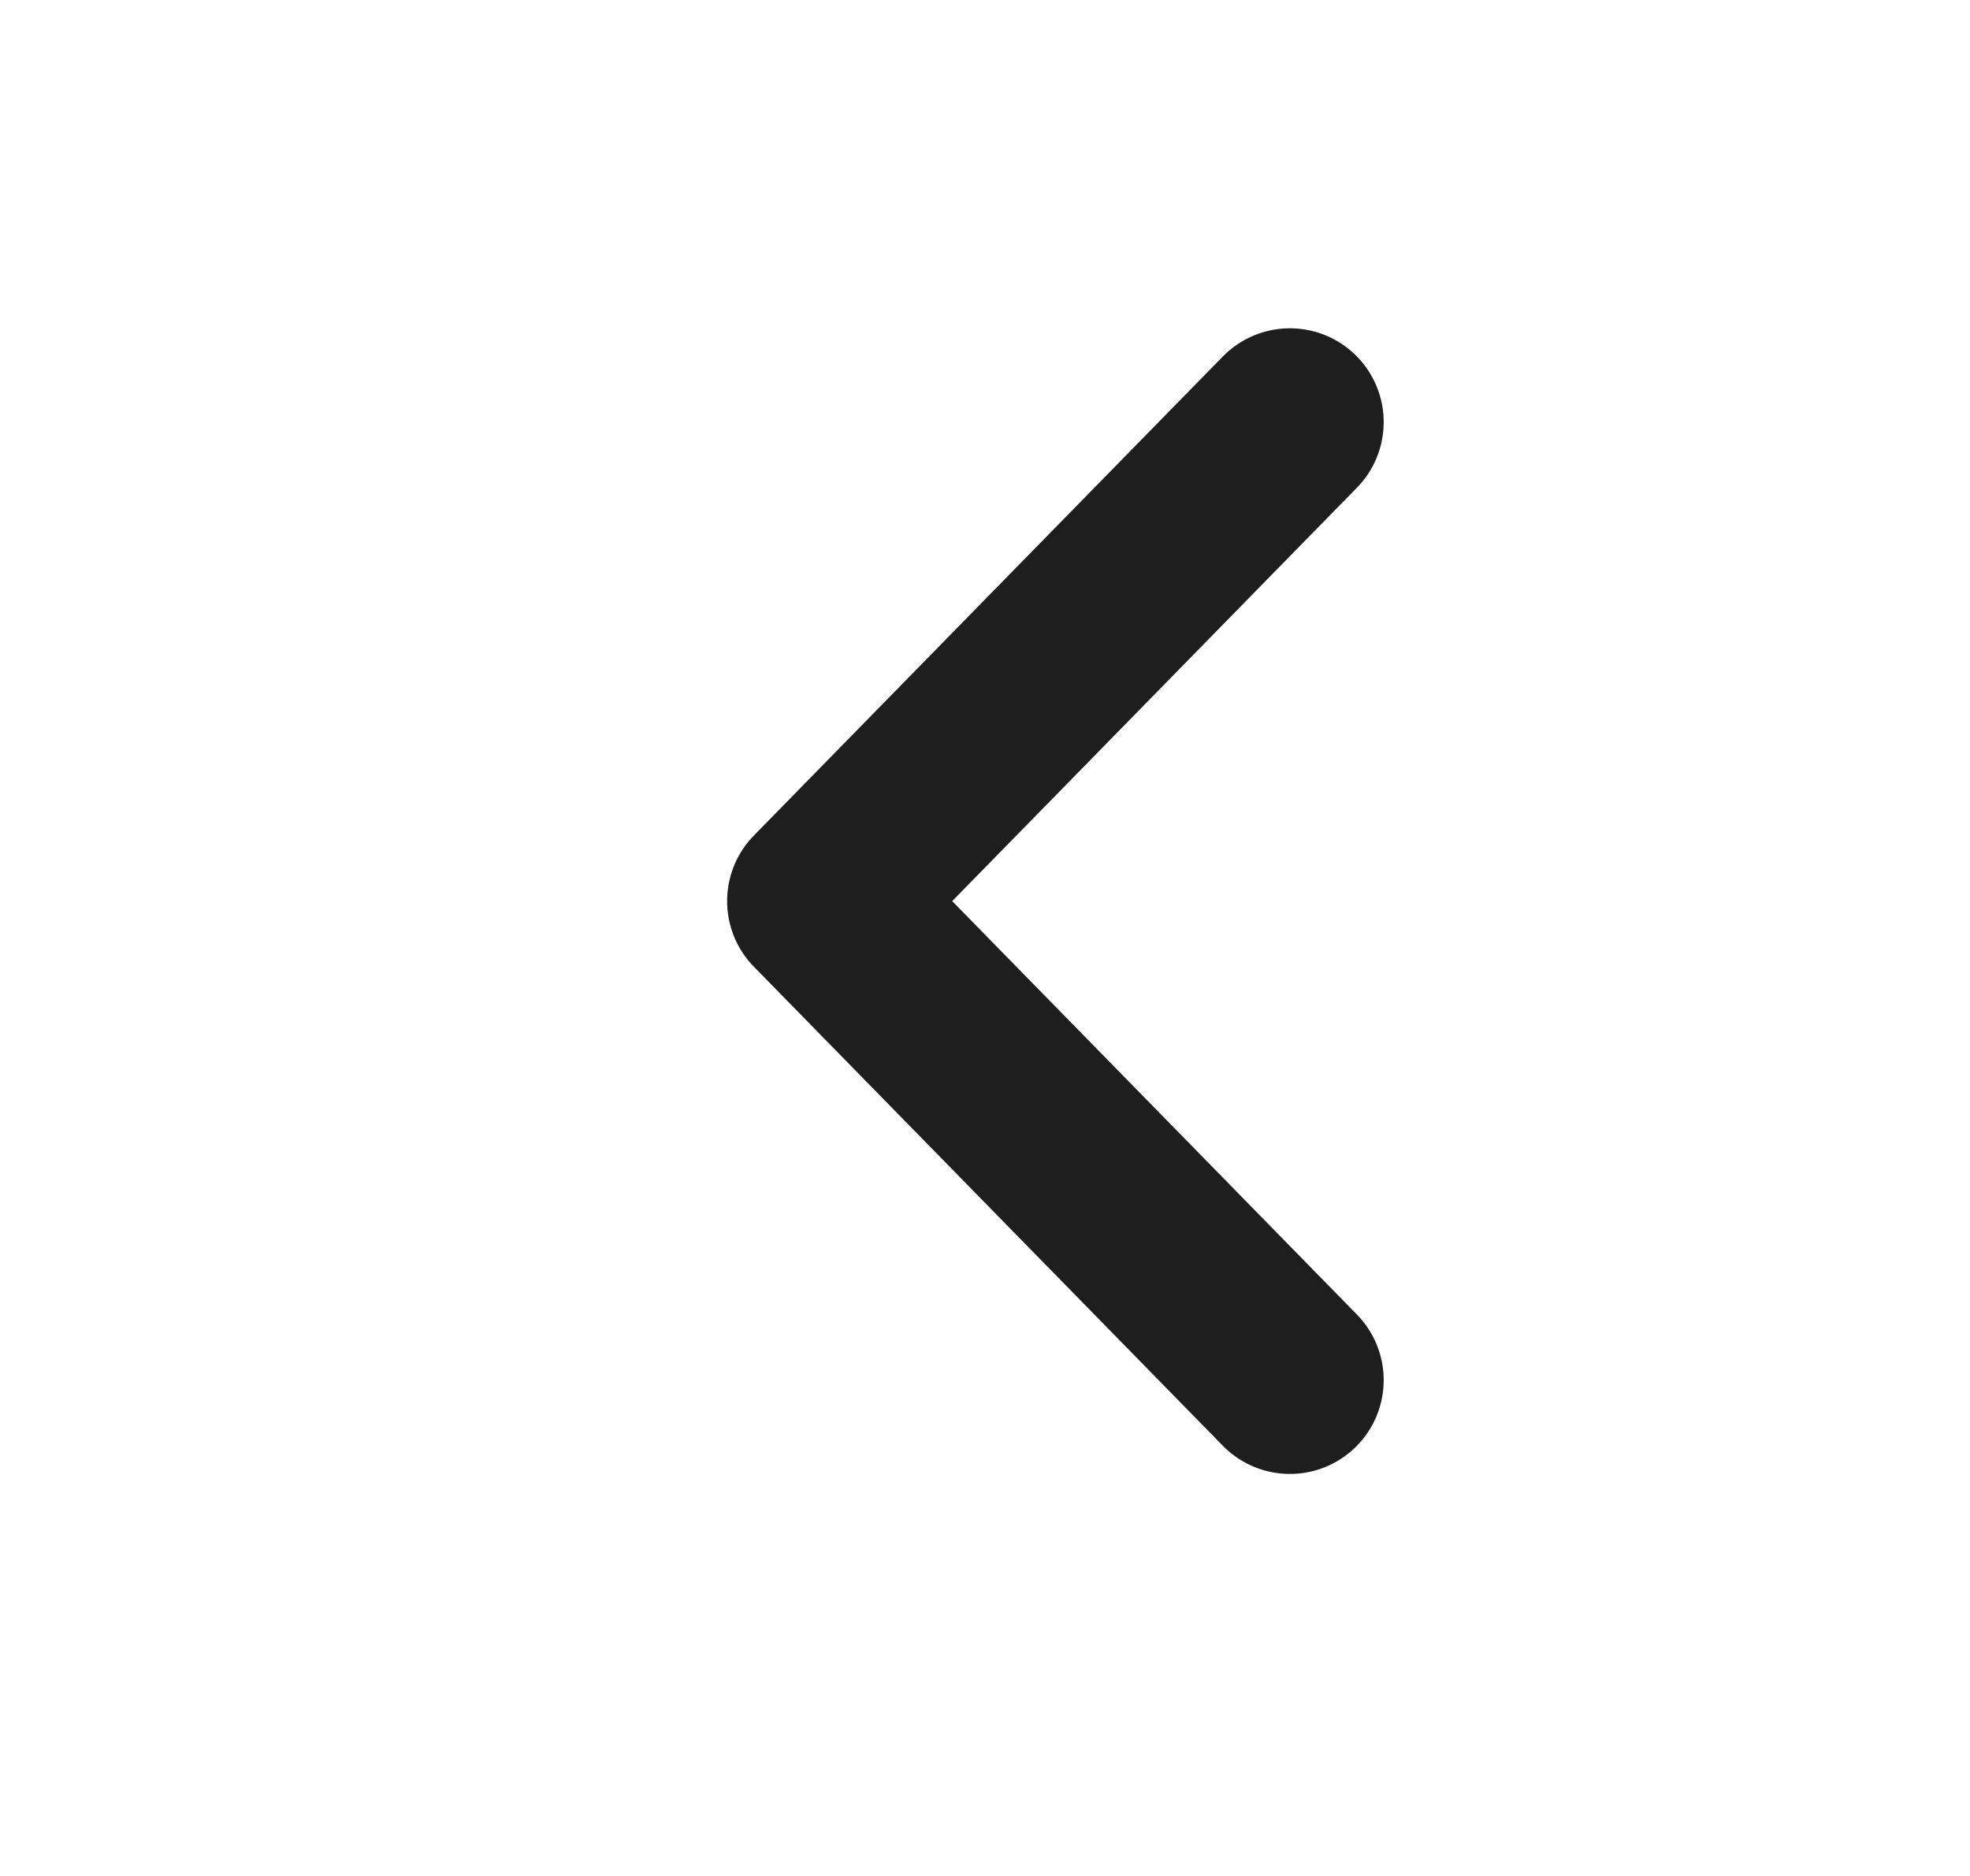
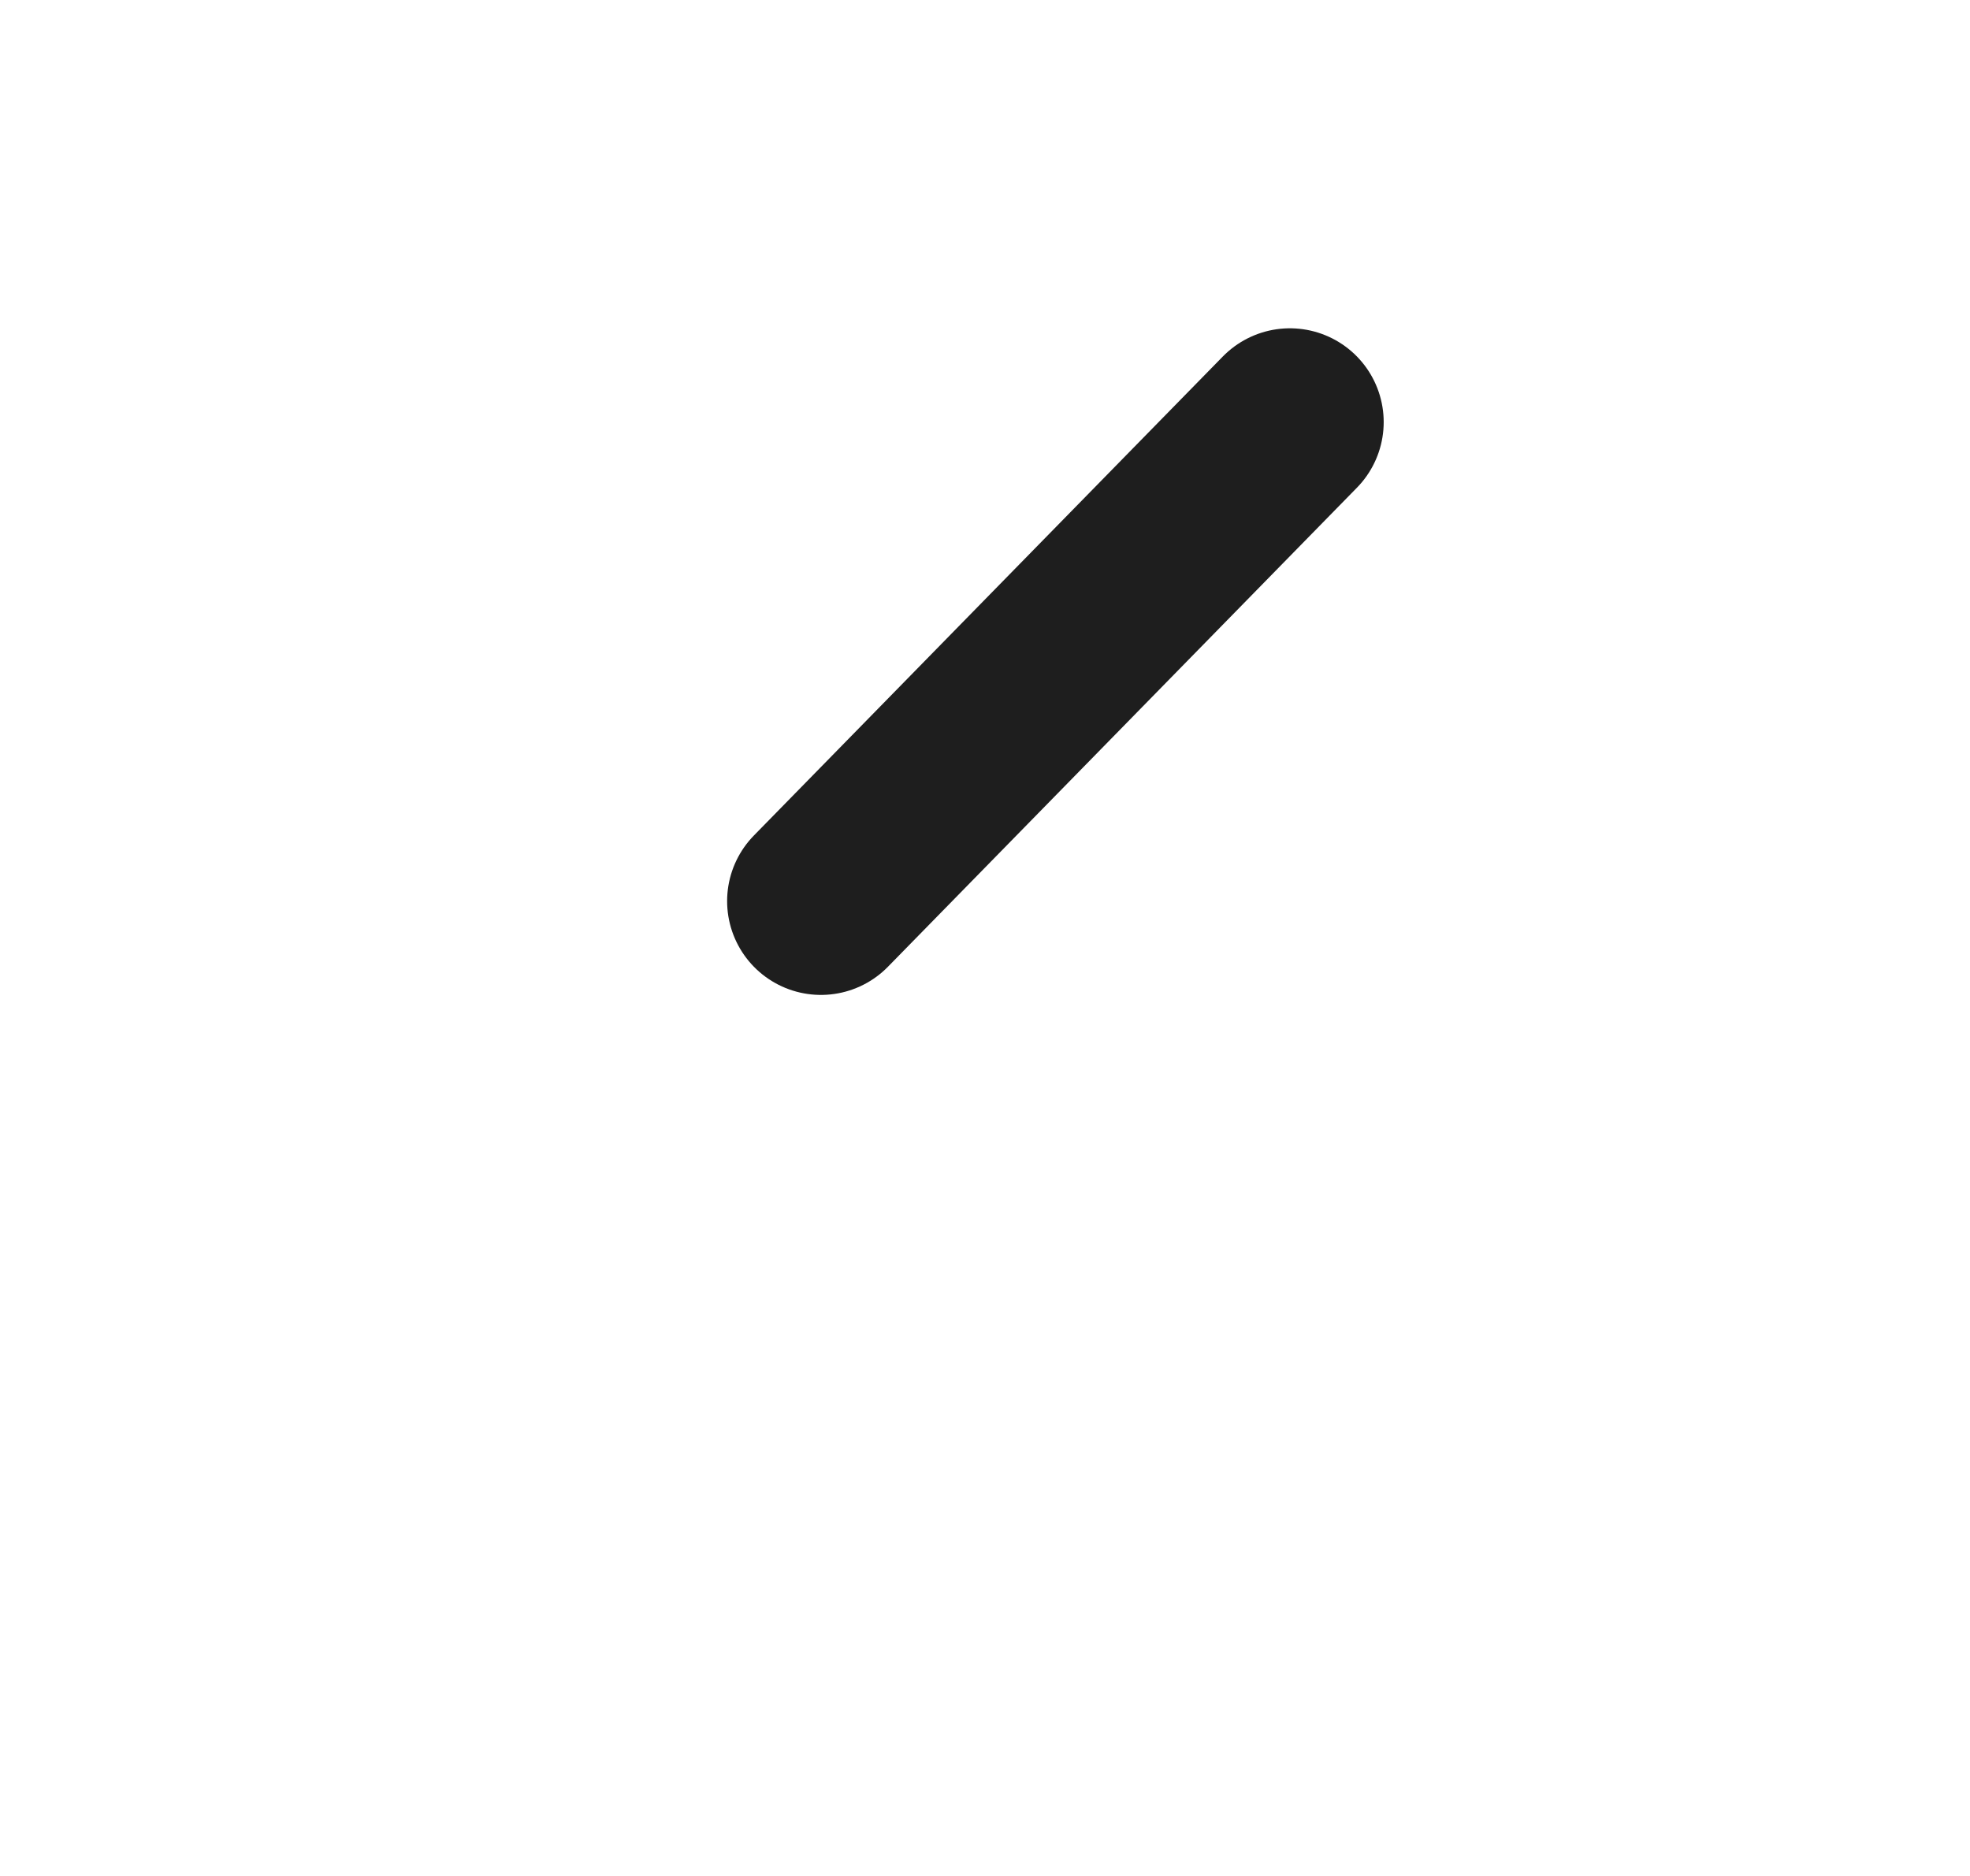
<svg xmlns="http://www.w3.org/2000/svg" width="21" height="20" viewBox="0 0 21 20" fill="none">
-   <path d="M13.75 4.5L8.751 9.607L13.75 14.714" stroke="#1E1E1E" stroke-width="2" stroke-linecap="round" stroke-linejoin="round" />
+   <path d="M13.75 4.5L8.751 9.607" stroke="#1E1E1E" stroke-width="2" stroke-linecap="round" stroke-linejoin="round" />
</svg>